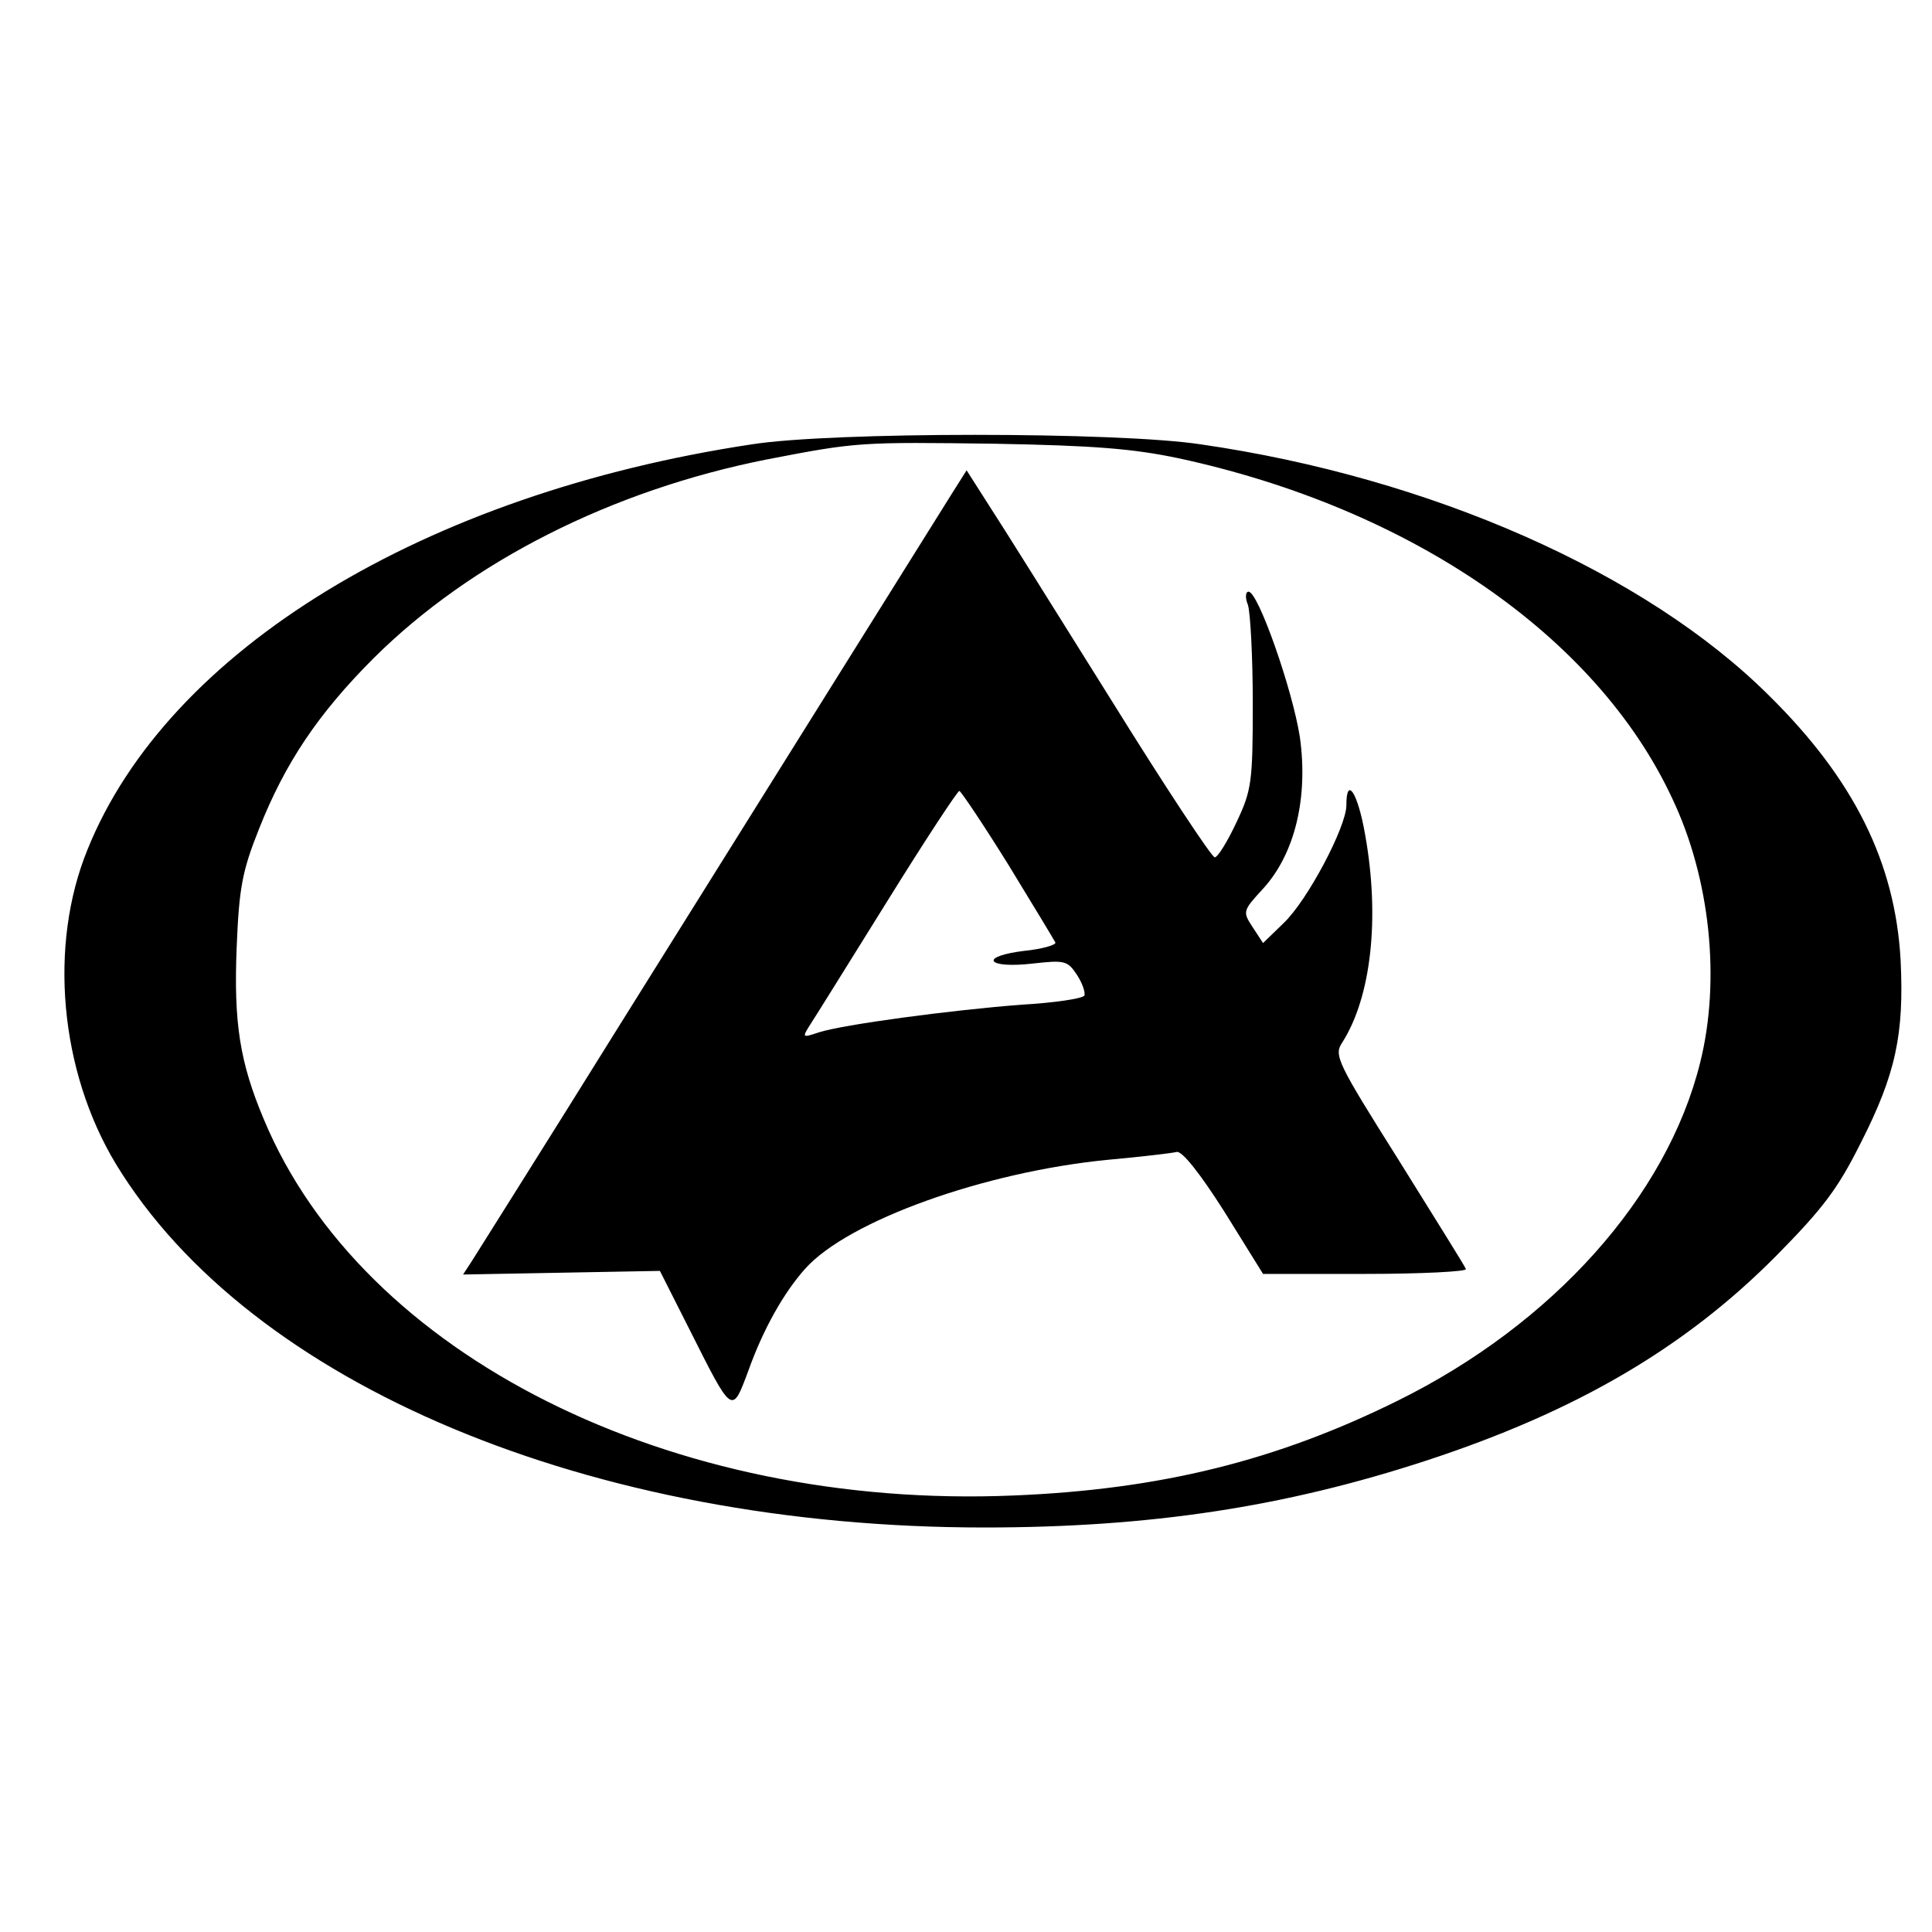
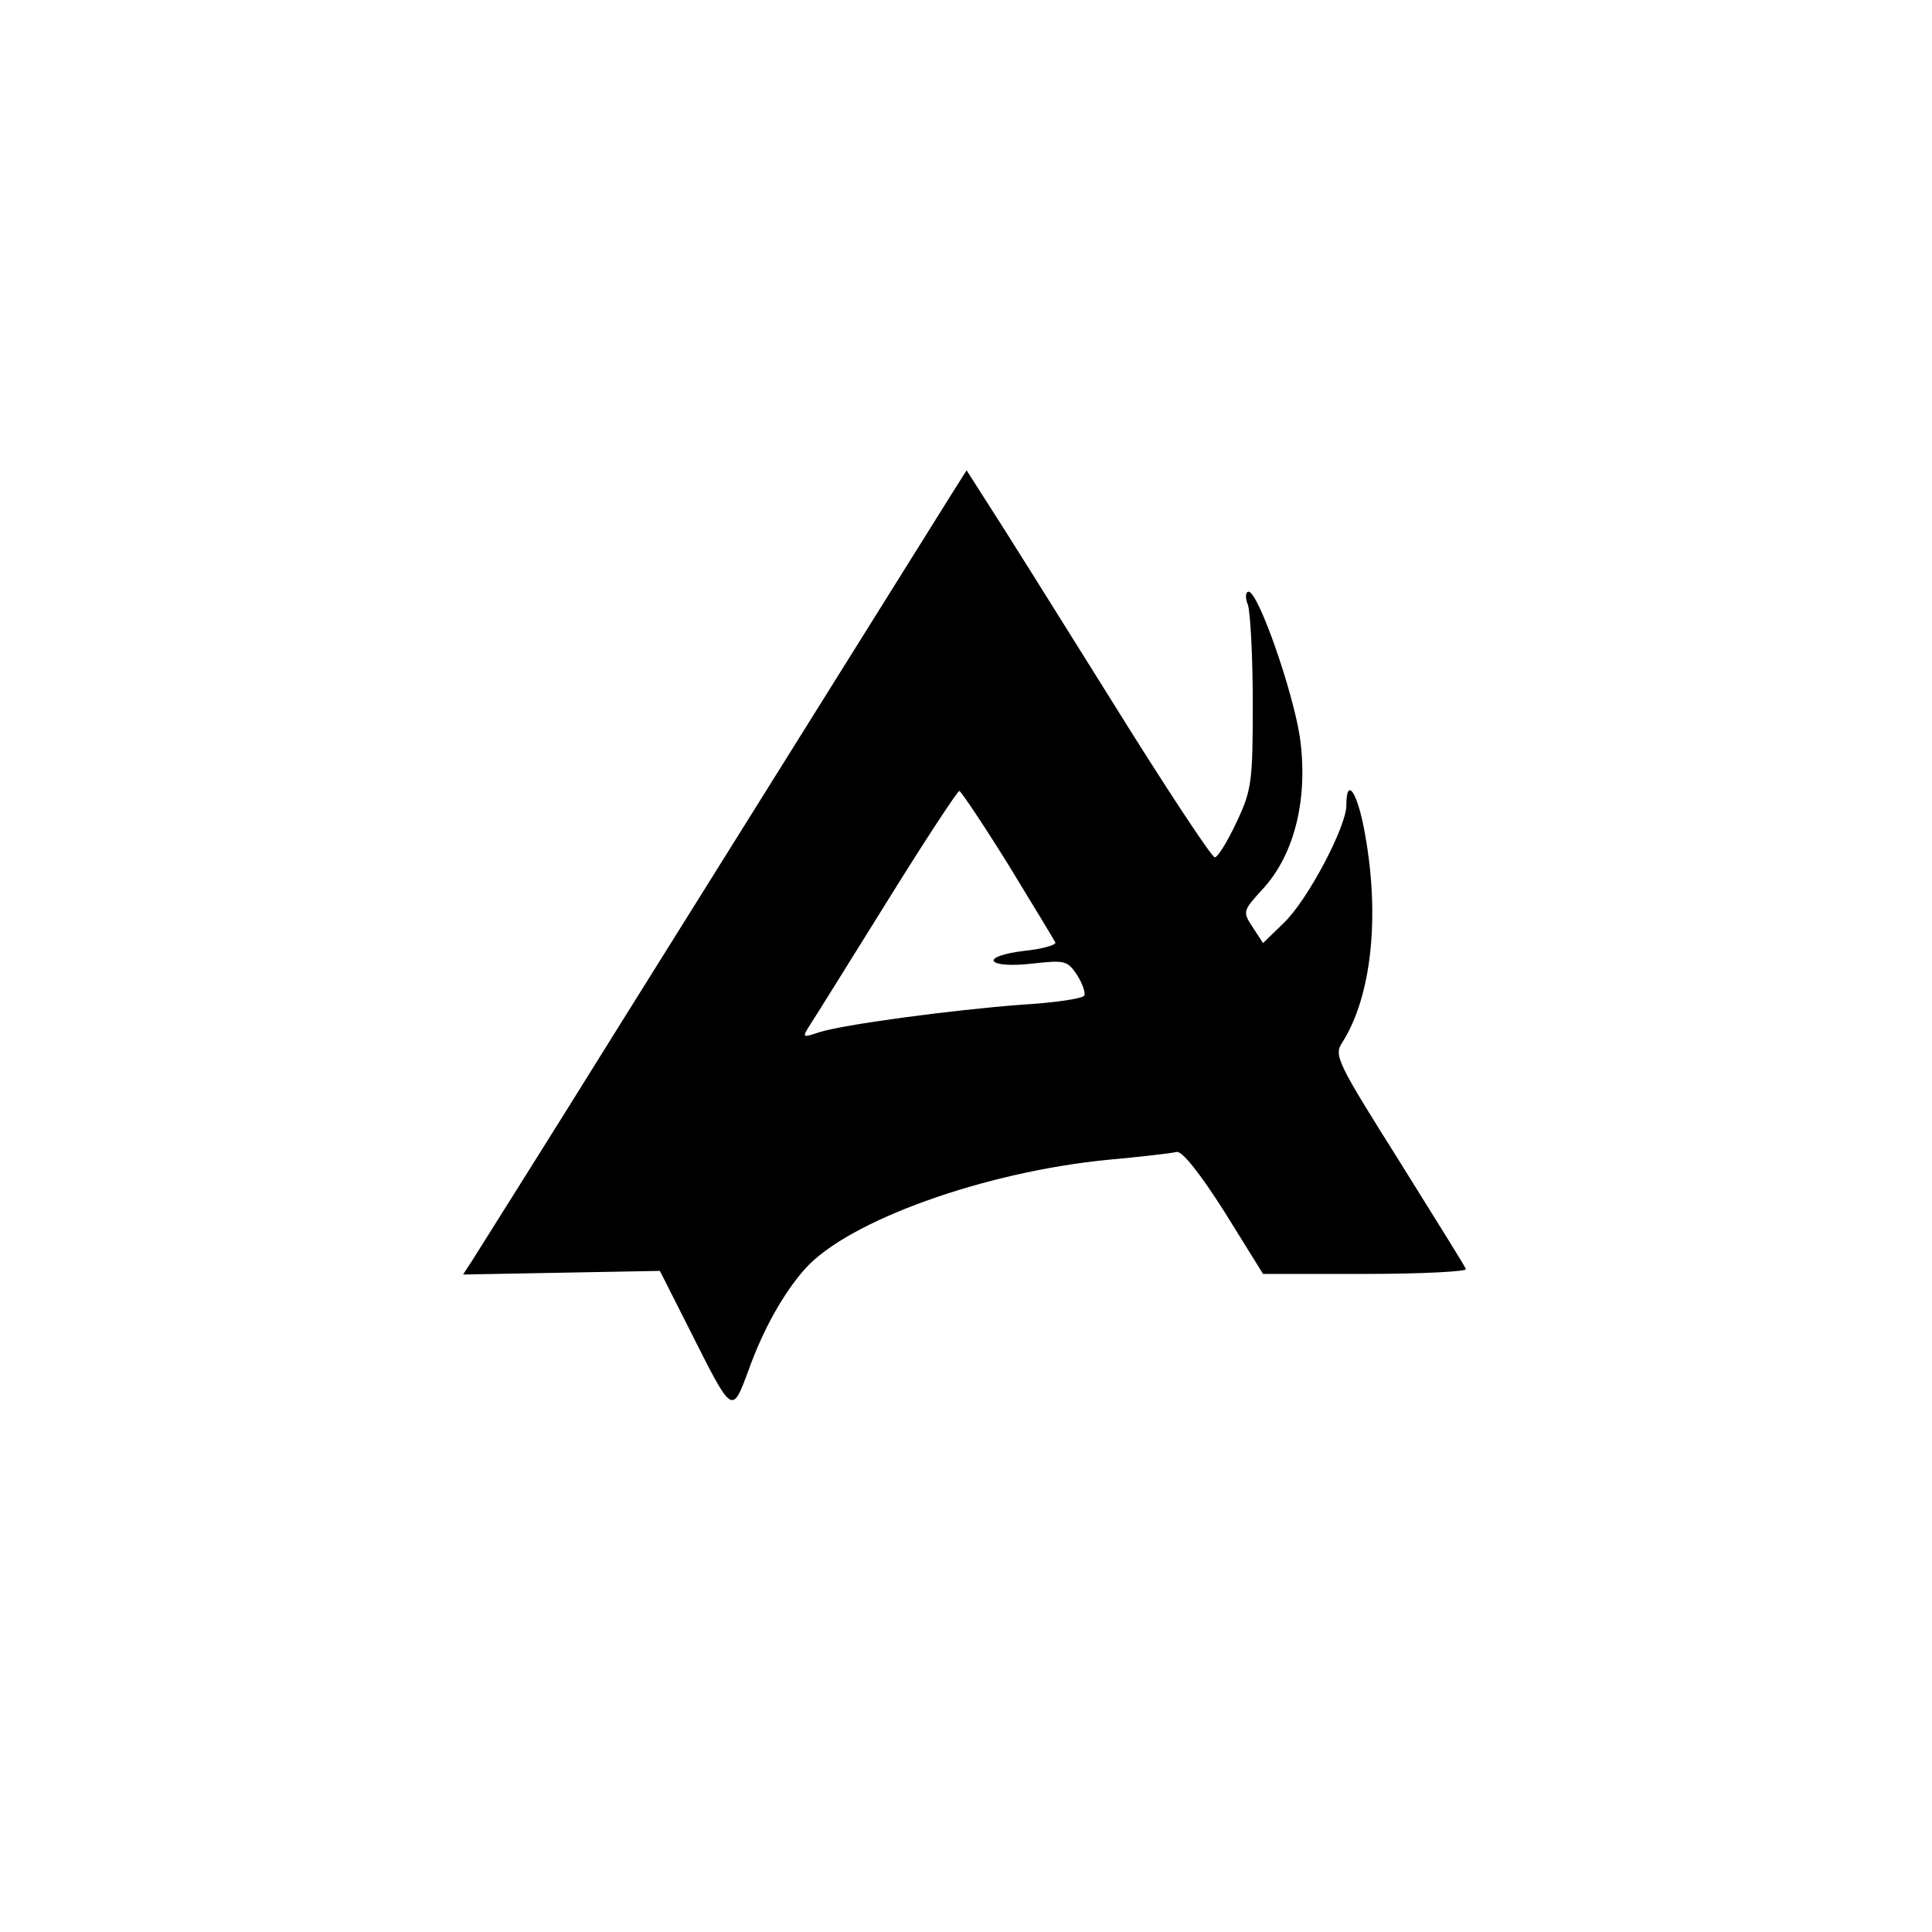
<svg xmlns="http://www.w3.org/2000/svg" version="1.0" width="16pt" height="16pt" viewBox="0 0 16 16" preserveAspectRatio="xMidYMid meet">
  <g transform="translate(0,16) scale(0.005,-0.005)" fill="#000000" stroke="none">
-     <path d="M1245 2464 c-543 -82 -967 -341 -1100 -671 -65 -159 -46 -367 47 -521 222 -365 786 -602 1438 -602 275 0 498 34 733 111 247 81 427 186 578 338 79 80 103 112 141 188 58 114 72 180 66 303 -9 161 -77 299 -218 438 -205 204 -561 361 -941 416 -138 21 -611 21 -744 0z m707 -23 c385 -83 693 -295 818 -564 63 -133 80 -301 46 -437 -55 -222 -244 -433 -501 -560 -200 -99 -392 -147 -636 -157 -568 -24 -1079 232 -1242 623 -40 95 -50 160 -45 285 4 98 9 126 37 196 43 109 98 191 190 283 161 160 394 278 651 329 150 29 154 29 380 26 161 -3 226 -8 302 -24z" />
    <path d="M1577 2383 c-29 -46 -243 -389 -552 -883 -125 -201 -235 -375 -243 -388 l-15 -23 163 3 163 3 48 -95 c73 -145 71 -144 99 -69 24 67 58 128 94 168 71 79 296 160 501 180 55 5 106 11 114 13 9 2 39 -36 79 -99 l64 -103 170 0 c93 0 168 4 166 8 -1 4 -52 85 -111 180 -102 162 -108 174 -94 195 48 75 63 206 38 345 -12 69 -31 98 -31 48 0 -35 -64 -157 -104 -195 l-34 -33 -17 26 c-17 26 -17 27 17 64 53 58 75 151 61 251 -12 78 -69 241 -85 241 -5 0 -6 -10 -1 -22 4 -13 8 -86 8 -163 0 -131 -2 -144 -27 -197 -15 -32 -31 -58 -36 -58 -5 0 -83 118 -173 263 -90 144 -180 288 -201 320 l-37 58 -24 -38z m93 -615 c41 -67 76 -125 78 -129 2 -4 -22 -11 -52 -14 -33 -4 -53 -11 -50 -17 4 -6 29 -8 64 -4 54 6 58 5 74 -19 9 -14 14 -29 12 -34 -3 -5 -50 -12 -103 -15 -118 -9 -297 -33 -337 -46 -27 -9 -28 -9 -14 13 8 12 65 104 128 205 62 100 116 182 119 182 3 -1 40 -56 81 -122z" />
  </g>
</svg>